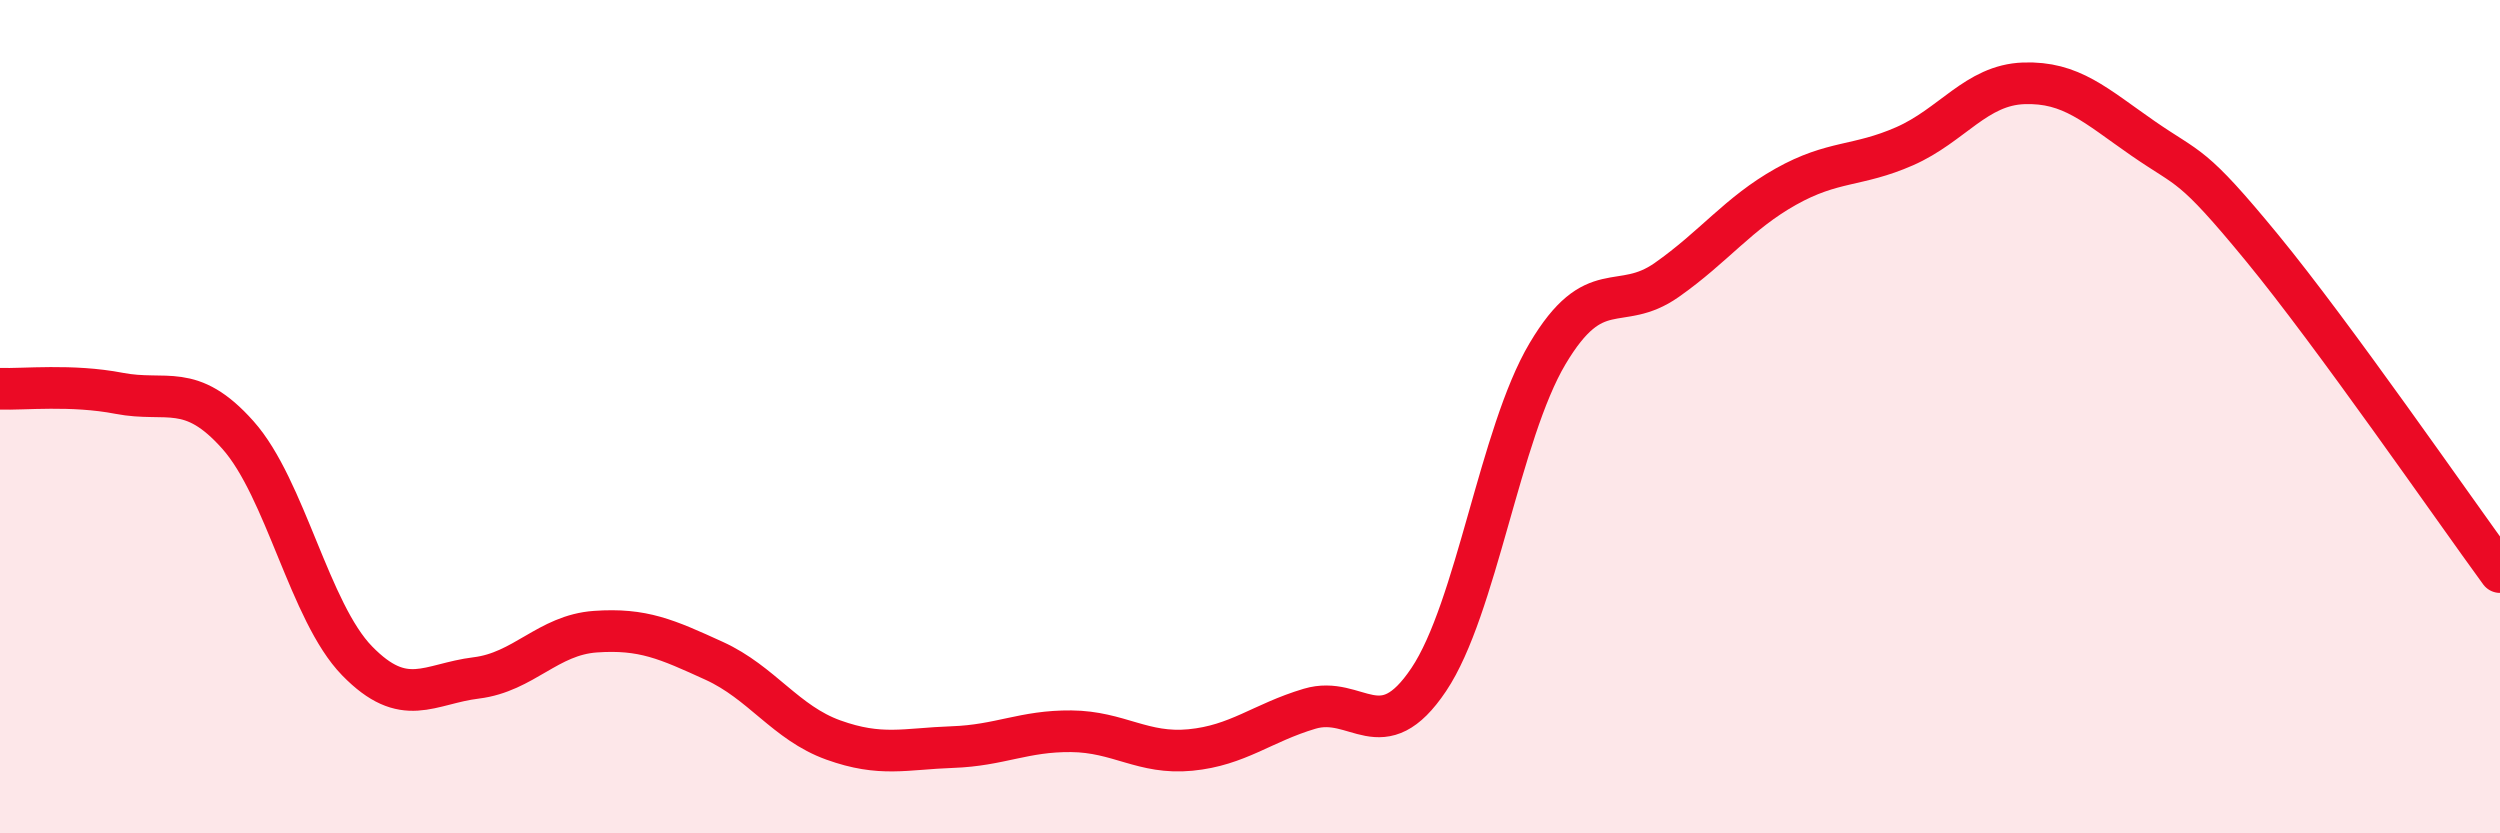
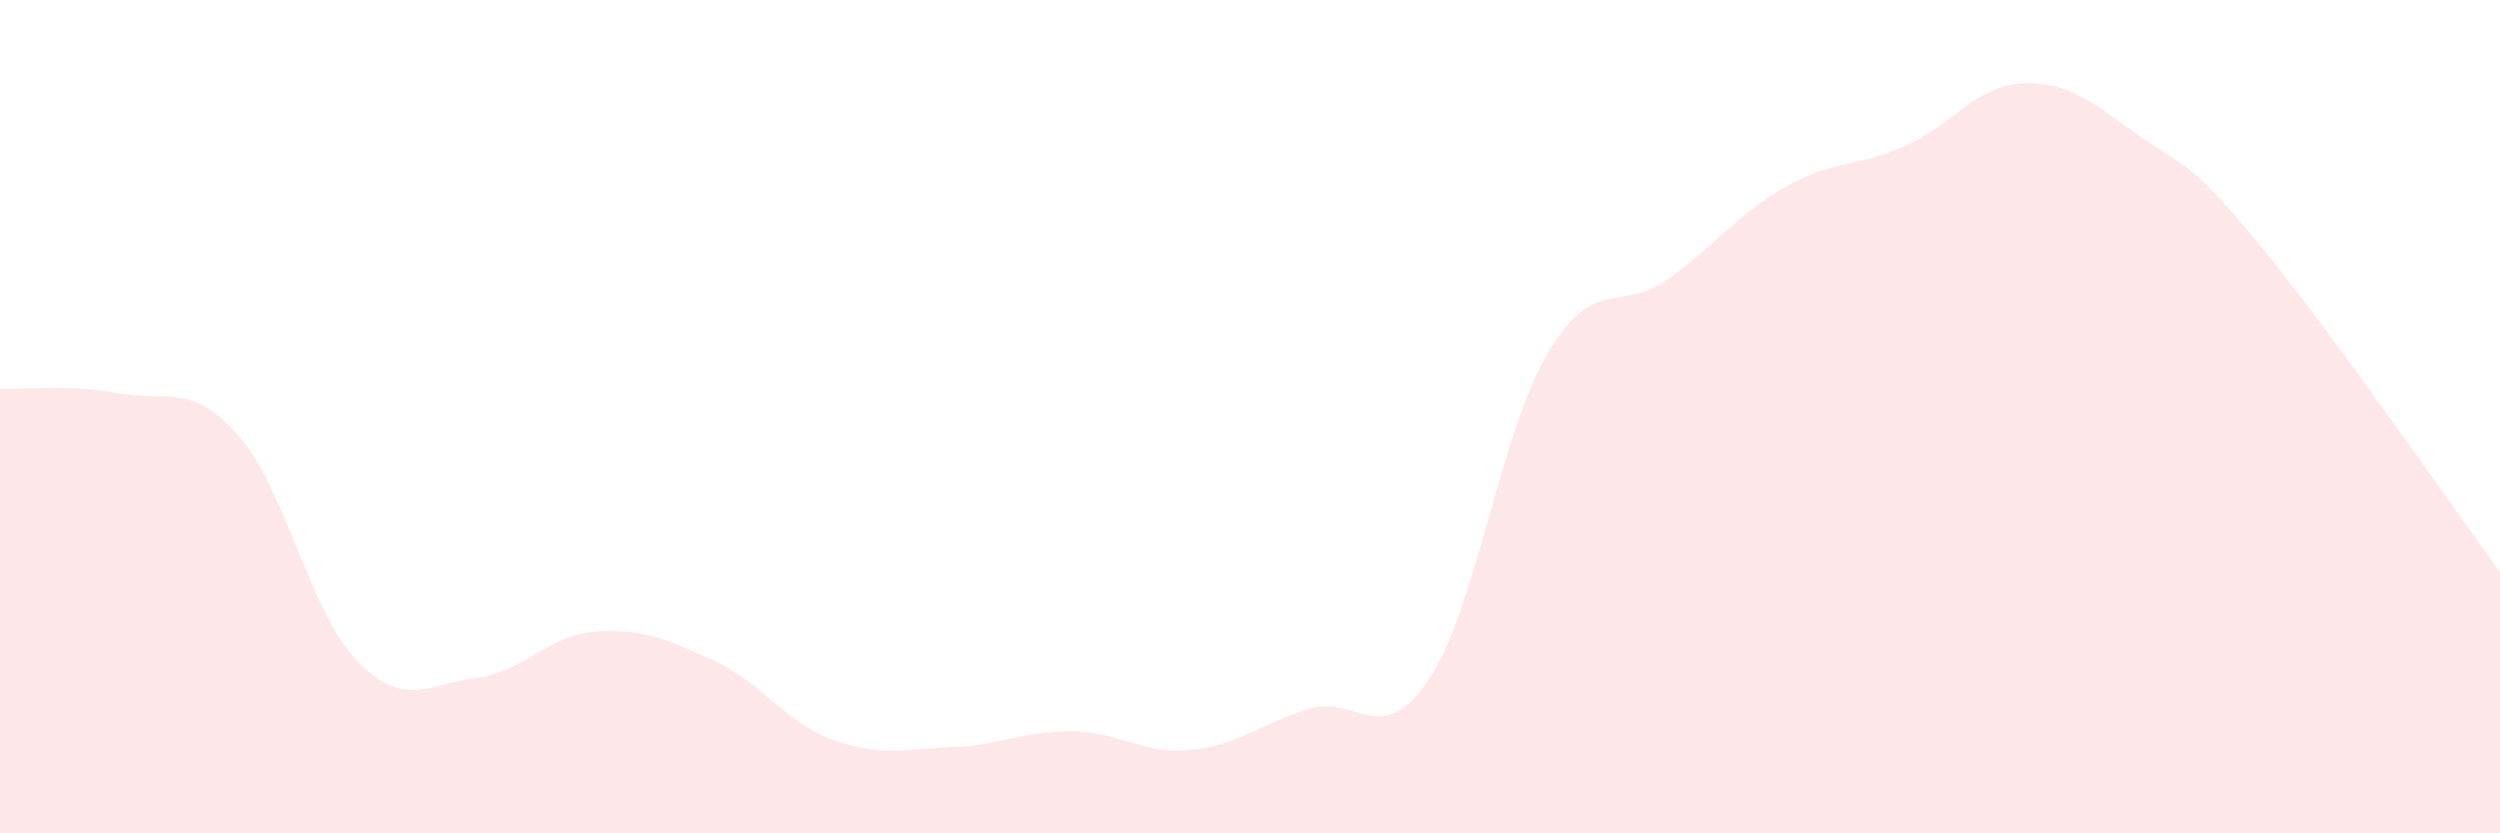
<svg xmlns="http://www.w3.org/2000/svg" width="60" height="20" viewBox="0 0 60 20">
  <path d="M 0,9.33 C 0.57,9.35 1.72,9.22 2.86,9.44 C 4,9.66 4.57,9.16 5.71,10.44 C 6.85,11.72 7.43,14.69 8.57,15.86 C 9.71,17.03 10.29,16.41 11.43,16.27 C 12.57,16.13 13.15,15.24 14.29,15.16 C 15.43,15.08 16,15.34 17.14,15.86 C 18.28,16.38 18.86,17.35 20,17.76 C 21.14,18.17 21.72,17.97 22.86,17.93 C 24,17.89 24.57,17.54 25.71,17.55 C 26.85,17.56 27.43,18.11 28.57,18 C 29.71,17.89 30.29,17.35 31.43,17.01 C 32.57,16.67 33.15,18.01 34.29,16.31 C 35.43,14.61 36,10.41 37.14,8.49 C 38.28,6.57 38.86,7.52 40,6.72 C 41.14,5.92 41.72,5.12 42.86,4.48 C 44,3.84 44.57,4.01 45.71,3.51 C 46.85,3.01 47.43,2.04 48.57,2 C 49.71,1.96 50.29,2.53 51.43,3.32 C 52.57,4.11 52.58,3.87 54.29,5.95 C 56,8.03 58.86,12.17 60,13.73L60 20L0 20Z" fill="#EB0A25" opacity="0.1" stroke-linecap="round" stroke-linejoin="round" />
-   <path d="M 0,9.33 C 0.57,9.35 1.72,9.22 2.86,9.44 C 4,9.66 4.57,9.16 5.71,10.44 C 6.85,11.72 7.43,14.69 8.57,15.86 C 9.71,17.03 10.29,16.41 11.43,16.27 C 12.57,16.13 13.15,15.24 14.29,15.16 C 15.43,15.08 16,15.34 17.14,15.86 C 18.28,16.38 18.86,17.35 20,17.76 C 21.14,18.17 21.72,17.97 22.86,17.93 C 24,17.89 24.57,17.54 25.71,17.55 C 26.85,17.56 27.43,18.11 28.57,18 C 29.71,17.89 30.29,17.35 31.43,17.01 C 32.57,16.67 33.15,18.01 34.29,16.31 C 35.43,14.61 36,10.41 37.14,8.49 C 38.28,6.57 38.86,7.52 40,6.72 C 41.14,5.92 41.72,5.12 42.86,4.48 C 44,3.84 44.57,4.01 45.71,3.51 C 46.85,3.01 47.43,2.04 48.57,2 C 49.71,1.96 50.29,2.53 51.43,3.32 C 52.57,4.11 52.58,3.87 54.29,5.95 C 56,8.03 58.86,12.17 60,13.73" stroke="#EB0A25" stroke-width="1" fill="none" stroke-linecap="round" stroke-linejoin="round" />
</svg>